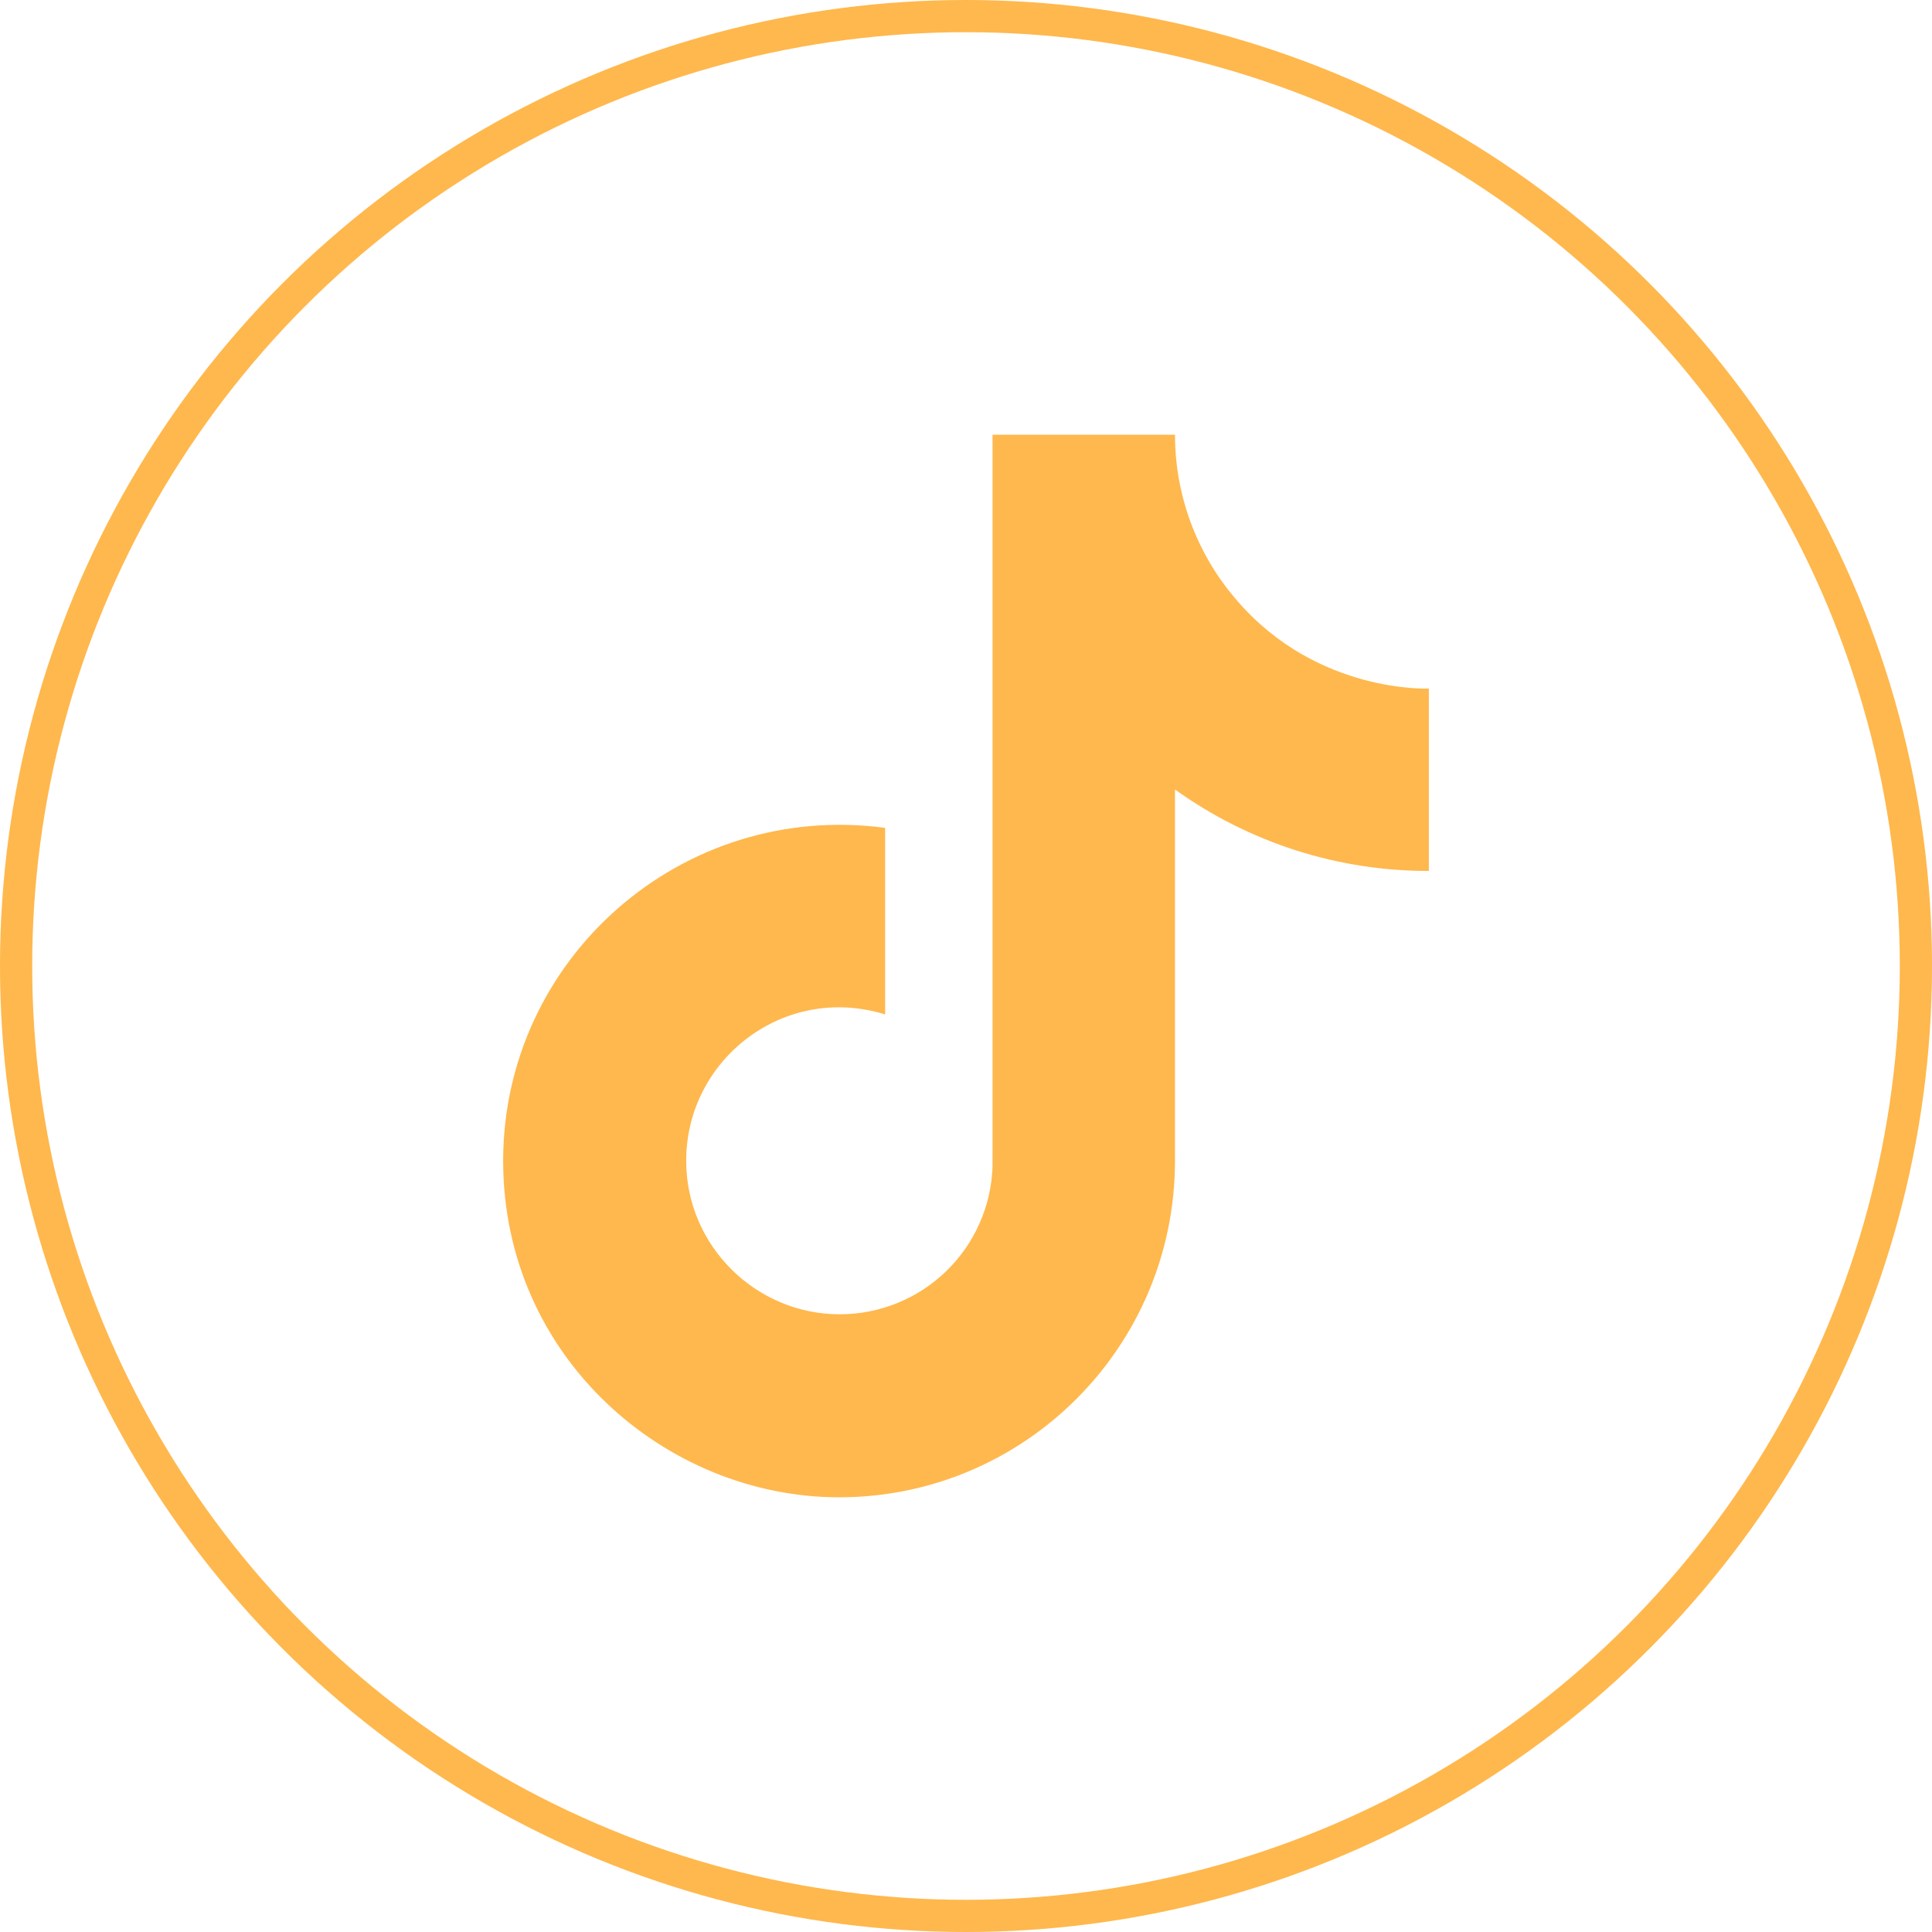
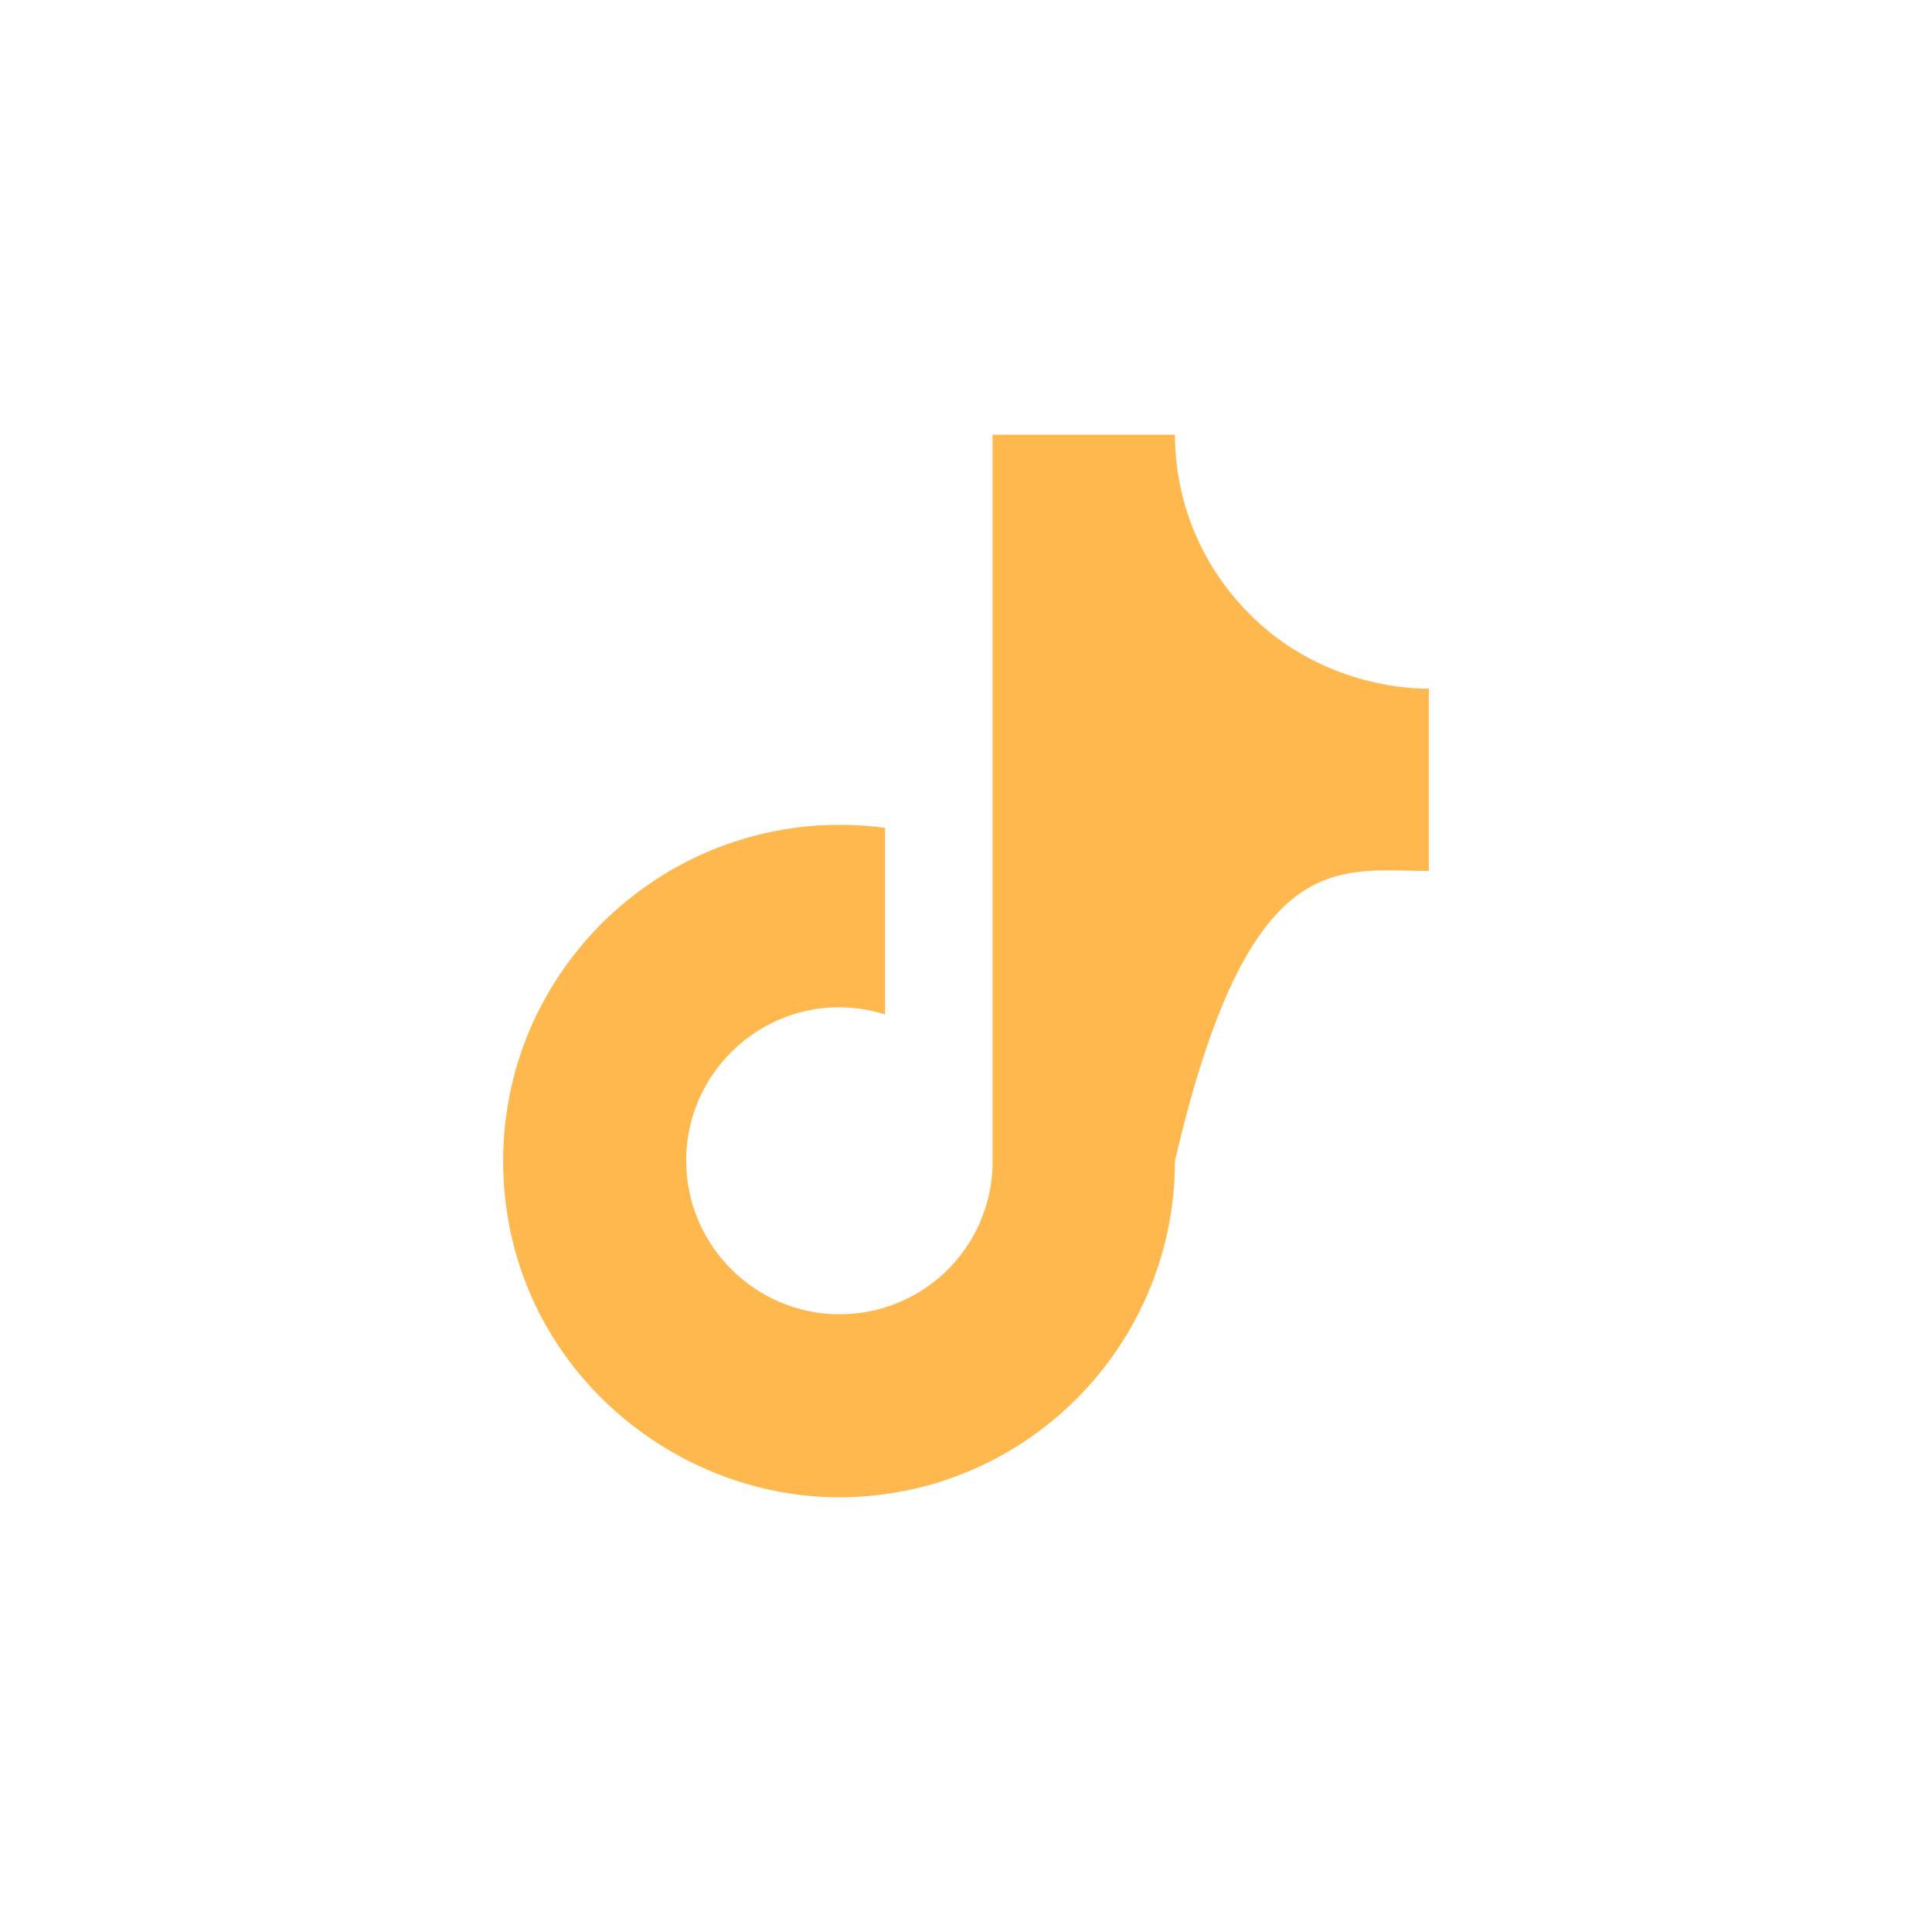
<svg xmlns="http://www.w3.org/2000/svg" width="30" height="30" viewBox="0 0 30 30" fill="none">
-   <circle cx="15" cy="15" r="14.75" stroke="#FFB84D" stroke-width="0.5" />
-   <path d="M19.217 9.335C18.59 8.62 18.245 7.701 18.245 6.75H15.412V18.117C15.391 18.732 15.132 19.315 14.689 19.742C14.246 20.17 13.654 20.409 13.038 20.408C11.737 20.408 10.655 19.345 10.655 18.025C10.655 16.448 12.177 15.266 13.744 15.752V12.855C10.582 12.433 7.813 14.89 7.813 18.025C7.813 21.078 10.343 23.25 13.029 23.25C15.908 23.25 18.245 20.913 18.245 18.025V12.259C19.394 13.084 20.773 13.527 22.187 13.524V10.692C22.187 10.692 20.463 10.774 19.217 9.335Z" fill="#FFB84D" />
+   <path d="M19.217 9.335C18.59 8.62 18.245 7.701 18.245 6.75H15.412V18.117C15.391 18.732 15.132 19.315 14.689 19.742C14.246 20.17 13.654 20.409 13.038 20.408C11.737 20.408 10.655 19.345 10.655 18.025C10.655 16.448 12.177 15.266 13.744 15.752V12.855C10.582 12.433 7.813 14.89 7.813 18.025C7.813 21.078 10.343 23.25 13.029 23.25C15.908 23.25 18.245 20.913 18.245 18.025C19.394 13.084 20.773 13.527 22.187 13.524V10.692C22.187 10.692 20.463 10.774 19.217 9.335Z" fill="#FFB84D" />
</svg>